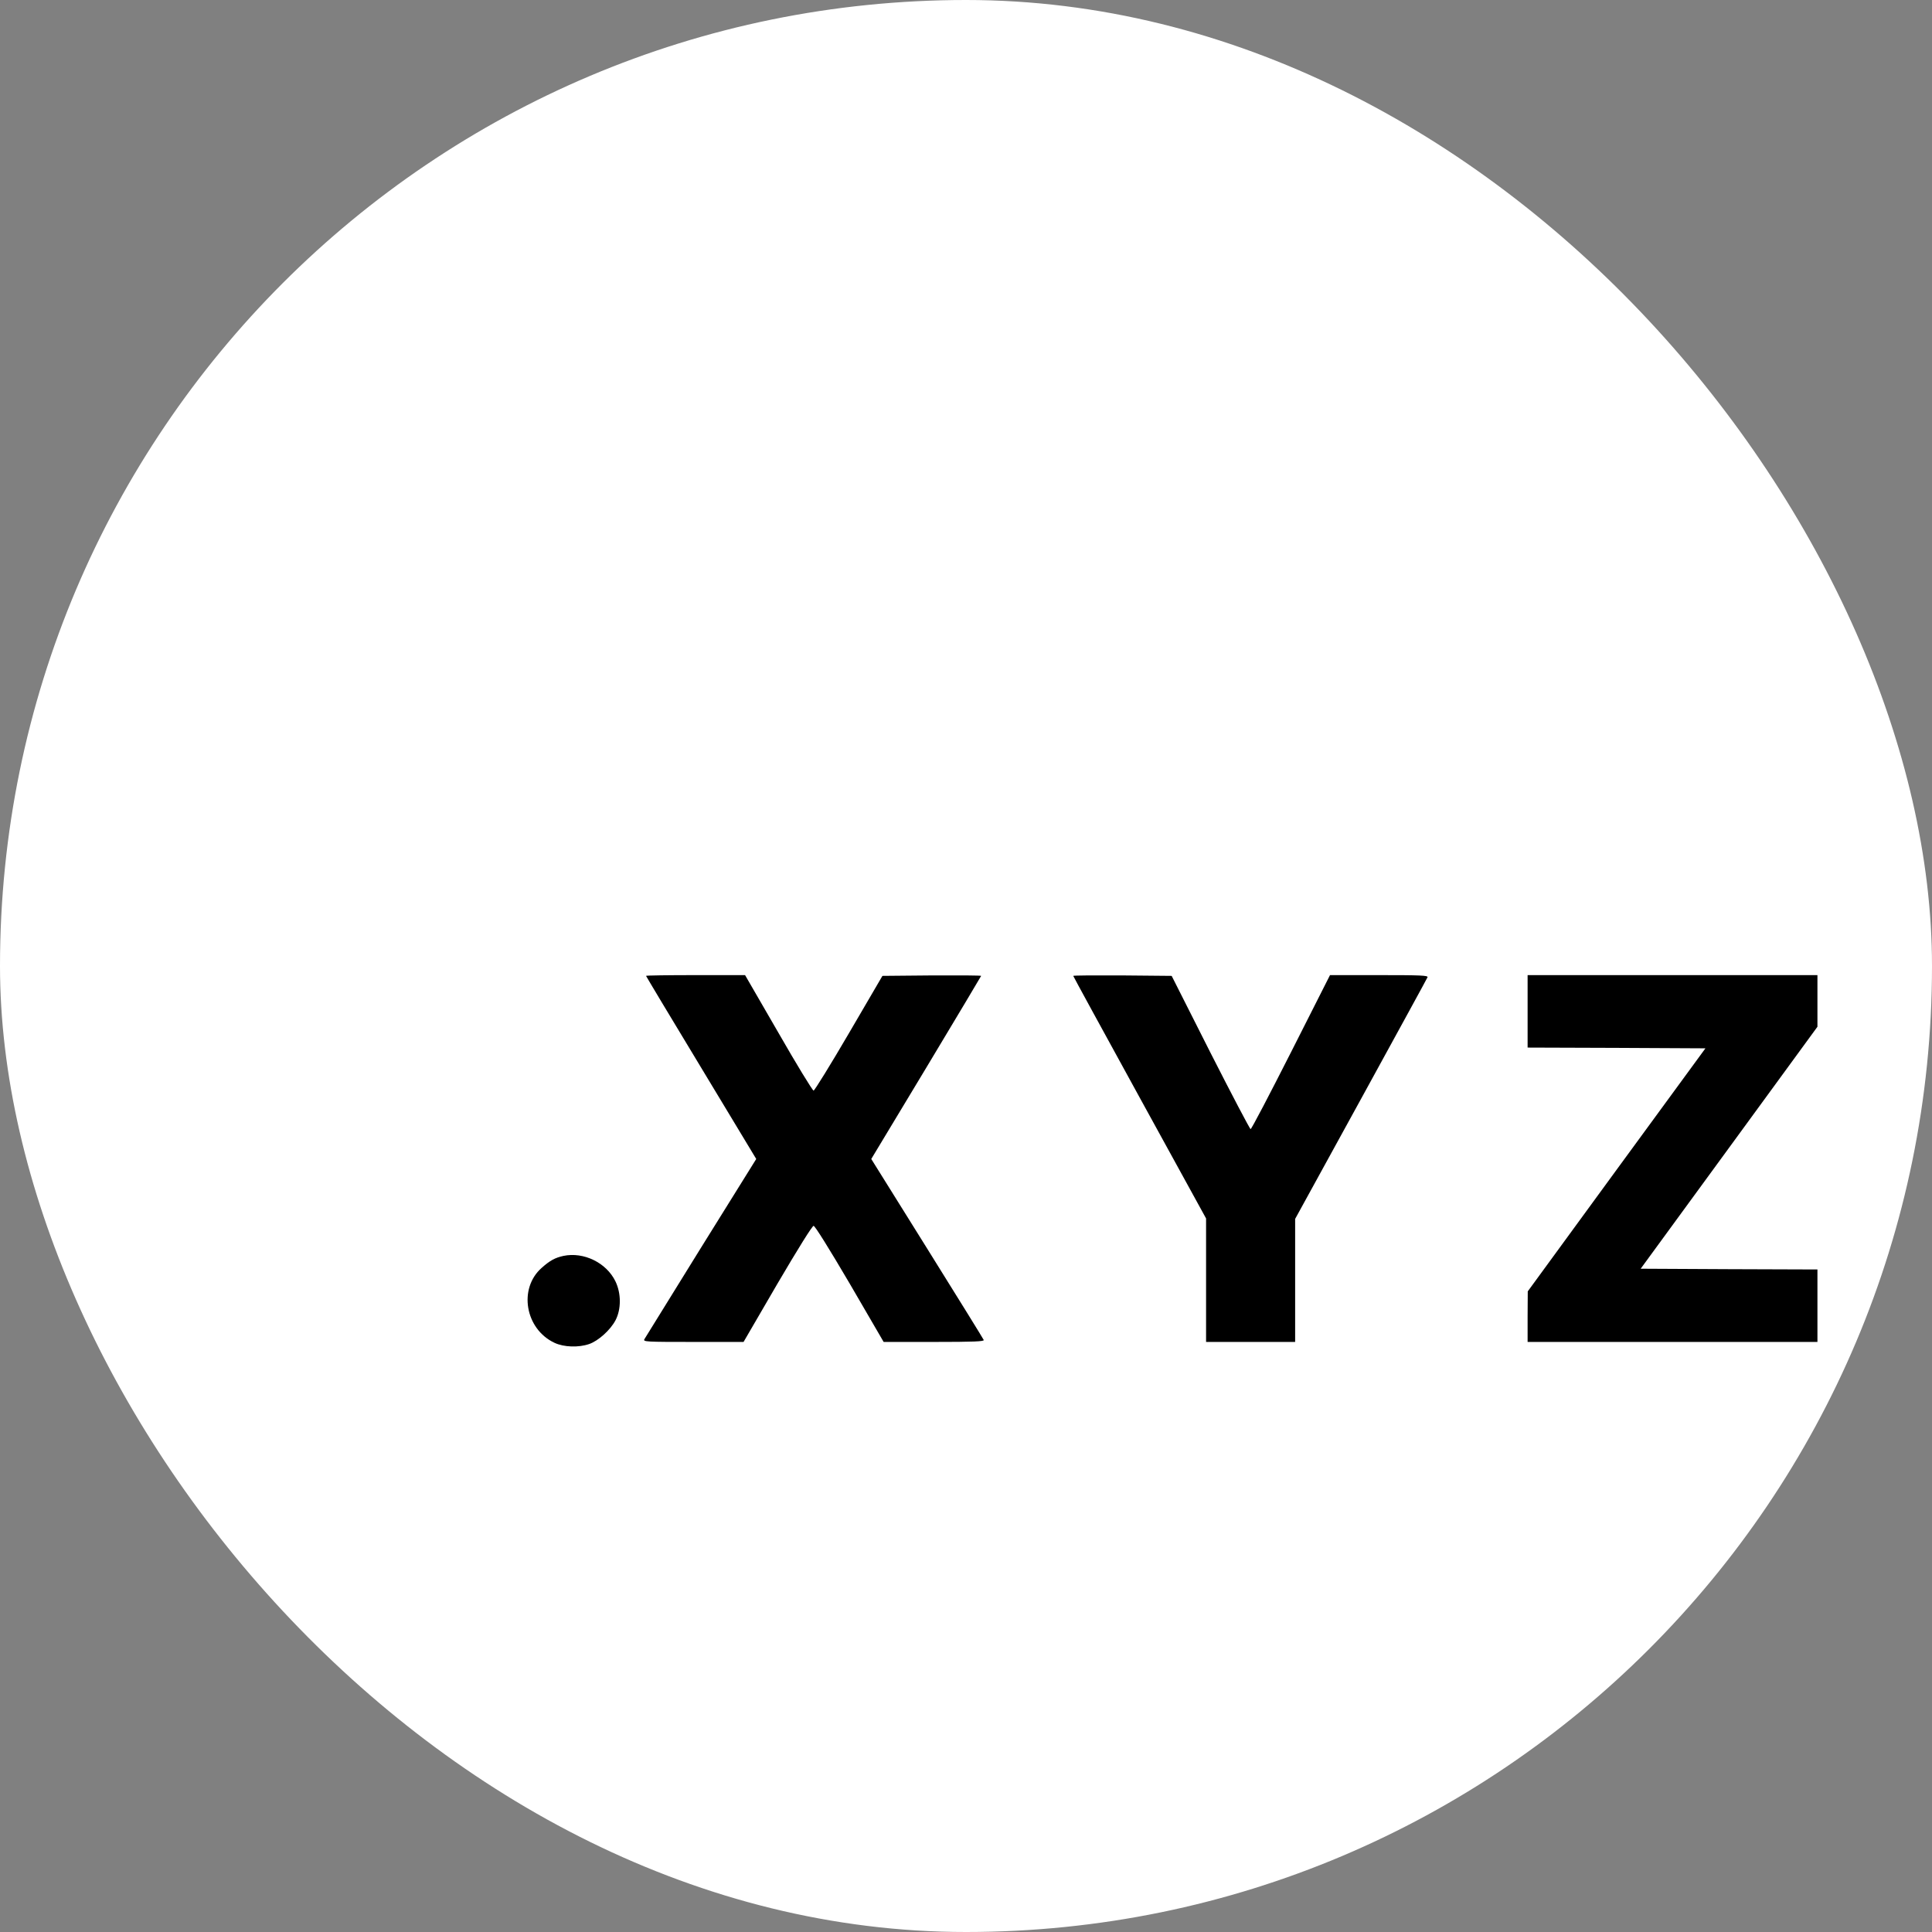
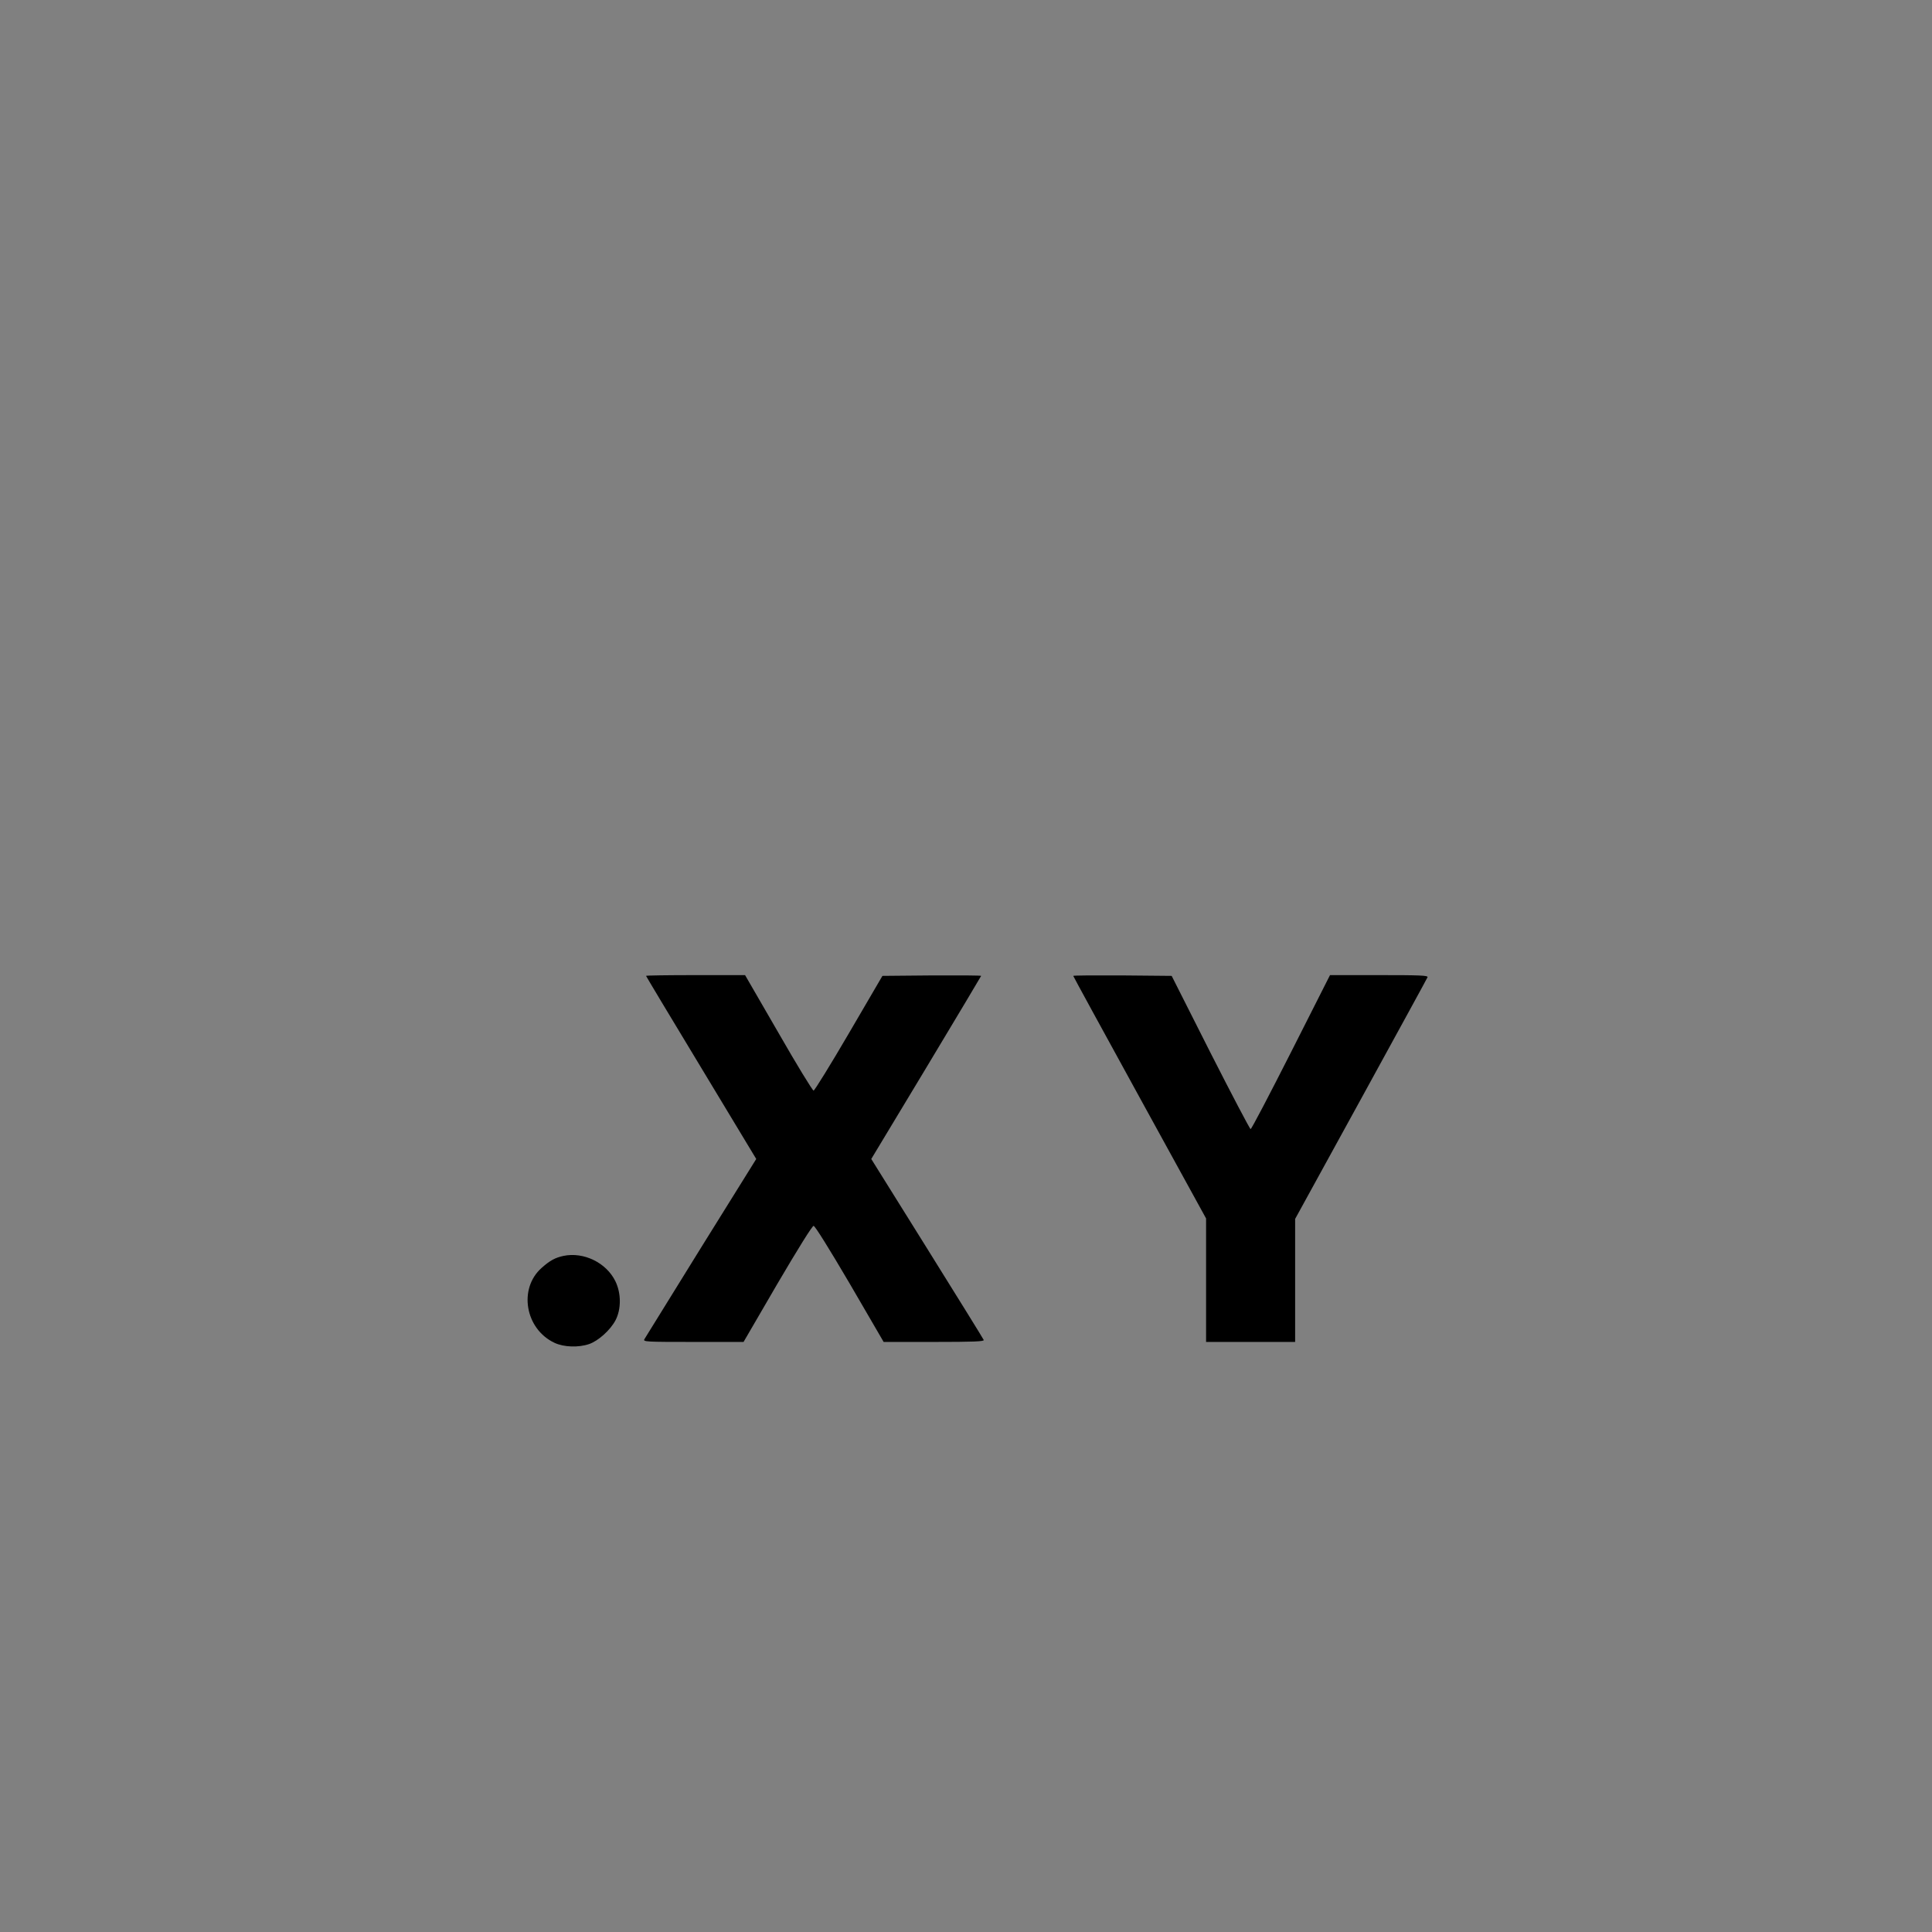
<svg xmlns="http://www.w3.org/2000/svg" version="1.1" width="1000" height="1000">
  <rect width="100%" height="100%" fill="#808080" stroke="none" />
  <style>
    #light-icon {
      display: inline;
    }
    #dark-icon {
      display: none;
    }

    @media (prefers-color-scheme: dark) {
      #light-icon {
        display: none;
      }
      #dark-icon {
        display: inline;
      }
    }
  </style>
  <g id="light-icon">
    <svg version="1.1" width="1000" height="1000">
      <g clip-path="url(#SvgjsClipPath1898)">
-         <rect width="1000" height="1000" fill="#ffffff" />
        <g transform="matrix(0.586,0,0,0.586,200,200)">
          <svg version="1.1" width="1024pt" height="1024pt">
            <svg version="1.0" width="1024pt" height="1024pt" viewBox="0 0 1024 1024" preserveAspectRatio="xMidYMid meet">
              <g transform="translate(0,1024) scale(0.1,-0.1)" fill="#000000" stroke="none">
                <path d="M1720 6335 c0 -2 164 -276 365 -608 l365 -605 -366 -588 c-201 -324 -370 -597 -375 -606 -9 -17 9 -18 324 -18 l333 0 224 385 c138 235 231 384 240 384 9 0 102 -149 240 -384 l224 -385 334 0 c263 0 333 3 329 13 -2 6 -171 279 -375 606 l-370 593 364 604 c200 333 364 607 364 609 0 3 -147 4 -327 3 l-327 -3 -222 -380 c-122 -209 -228 -380 -234 -380 -7 0 -112 172 -233 383 l-221 382 -328 0 c-180 0 -328 -2 -328 -5z" />
                <path d="M4550 6335 c0 -3 198 -365 440 -806 l440 -801 0 -409 0 -409 295 0 295 0 0 408 0 407 436 794 c239 436 438 799 441 807 4 12 -46 14 -320 14 l-326 0 -258 -510 c-142 -280 -262 -510 -268 -510 -5 0 -125 229 -267 508 l-256 507 -326 3 c-179 1 -326 0 -326 -3z" />
-                 <path d="M7560 6100 l0 -240 589 -2 589 -3 -589 -805 -588 -805 -1 -167 0 -168 960 0 960 0 0 240 0 240 -585 2 -586 3 586 802 585 801 0 171 0 171 -960 0 -960 0 0 -240z" />
                <path d="M1173 4480 c-55 -12 -89 -30 -144 -79 -156 -137 -110 -406 85 -497 62 -29 159 -32 229 -8 61 21 141 93 175 158 38 73 38 178 -1 258 -60 123 -210 196 -344 168z" />
              </g>
            </svg>
          </svg>
        </g>
      </g>
      <defs>
        <clipPath id="SvgjsClipPath1898">
          <rect width="1000" height="1000" x="0" y="0" rx="500" ry="500" />
        </clipPath>
      </defs>
    </svg>
  </g>
  <g id="dark-icon">
    <svg version="1.1" width="1000" height="1000">
      <g clip-path="url(#SvgjsClipPath1899)">
        <rect width="1000" height="1000" fill="#ffffff" />
        <g transform="matrix(0.488,0,0,0.488,250,250)">
          <svg version="1.1" width="1024pt" height="1024pt">
            <svg version="1.0" width="1024pt" height="1024pt" viewBox="0 0 1024 1024" preserveAspectRatio="xMidYMid meet">
              <g transform="translate(0,1024) scale(0.1,-0.1)" fill="#000000" stroke="none">
                <path d="M1720 6335 c0 -2 164 -276 365 -608 l365 -605 -366 -588 c-201 -324 -370 -597 -375 -606 -9 -17 9 -18 324 -18 l333 0 224 385 c138 235 231 384 240 384 9 0 102 -149 240 -384 l224 -385 334 0 c263 0 333 3 329 13 -2 6 -171 279 -375 606 l-370 593 364 604 c200 333 364 607 364 609 0 3 -147 4 -327 3 l-327 -3 -222 -380 c-122 -209 -228 -380 -234 -380 -7 0 -112 172 -233 383 l-221 382 -328 0 c-180 0 -328 -2 -328 -5z" />
                <path d="M4550 6335 c0 -3 198 -365 440 -806 l440 -801 0 -409 0 -409 295 0 295 0 0 408 0 407 436 794 c239 436 438 799 441 807 4 12 -46 14 -320 14 l-326 0 -258 -510 c-142 -280 -262 -510 -268 -510 -5 0 -125 229 -267 508 l-256 507 -326 3 c-179 1 -326 0 -326 -3z" />
-                 <path d="M7560 6100 l0 -240 589 -2 589 -3 -589 -805 -588 -805 -1 -167 0 -168 960 0 960 0 0 240 0 240 -585 2 -586 3 586 802 585 801 0 171 0 171 -960 0 -960 0 0 -240z" />
                <path d="M1173 4480 c-55 -12 -89 -30 -144 -79 -156 -137 -110 -406 85 -497 62 -29 159 -32 229 -8 61 21 141 93 175 158 38 73 38 178 -1 258 -60 123 -210 196 -344 168z" />
              </g>
            </svg>
          </svg>
        </g>
      </g>
      <defs>
        <clipPath id="SvgjsClipPath1899">
          <rect width="1000" height="1000" x="0" y="0" rx="500" ry="500" />
        </clipPath>
      </defs>
    </svg>
  </g>
</svg>